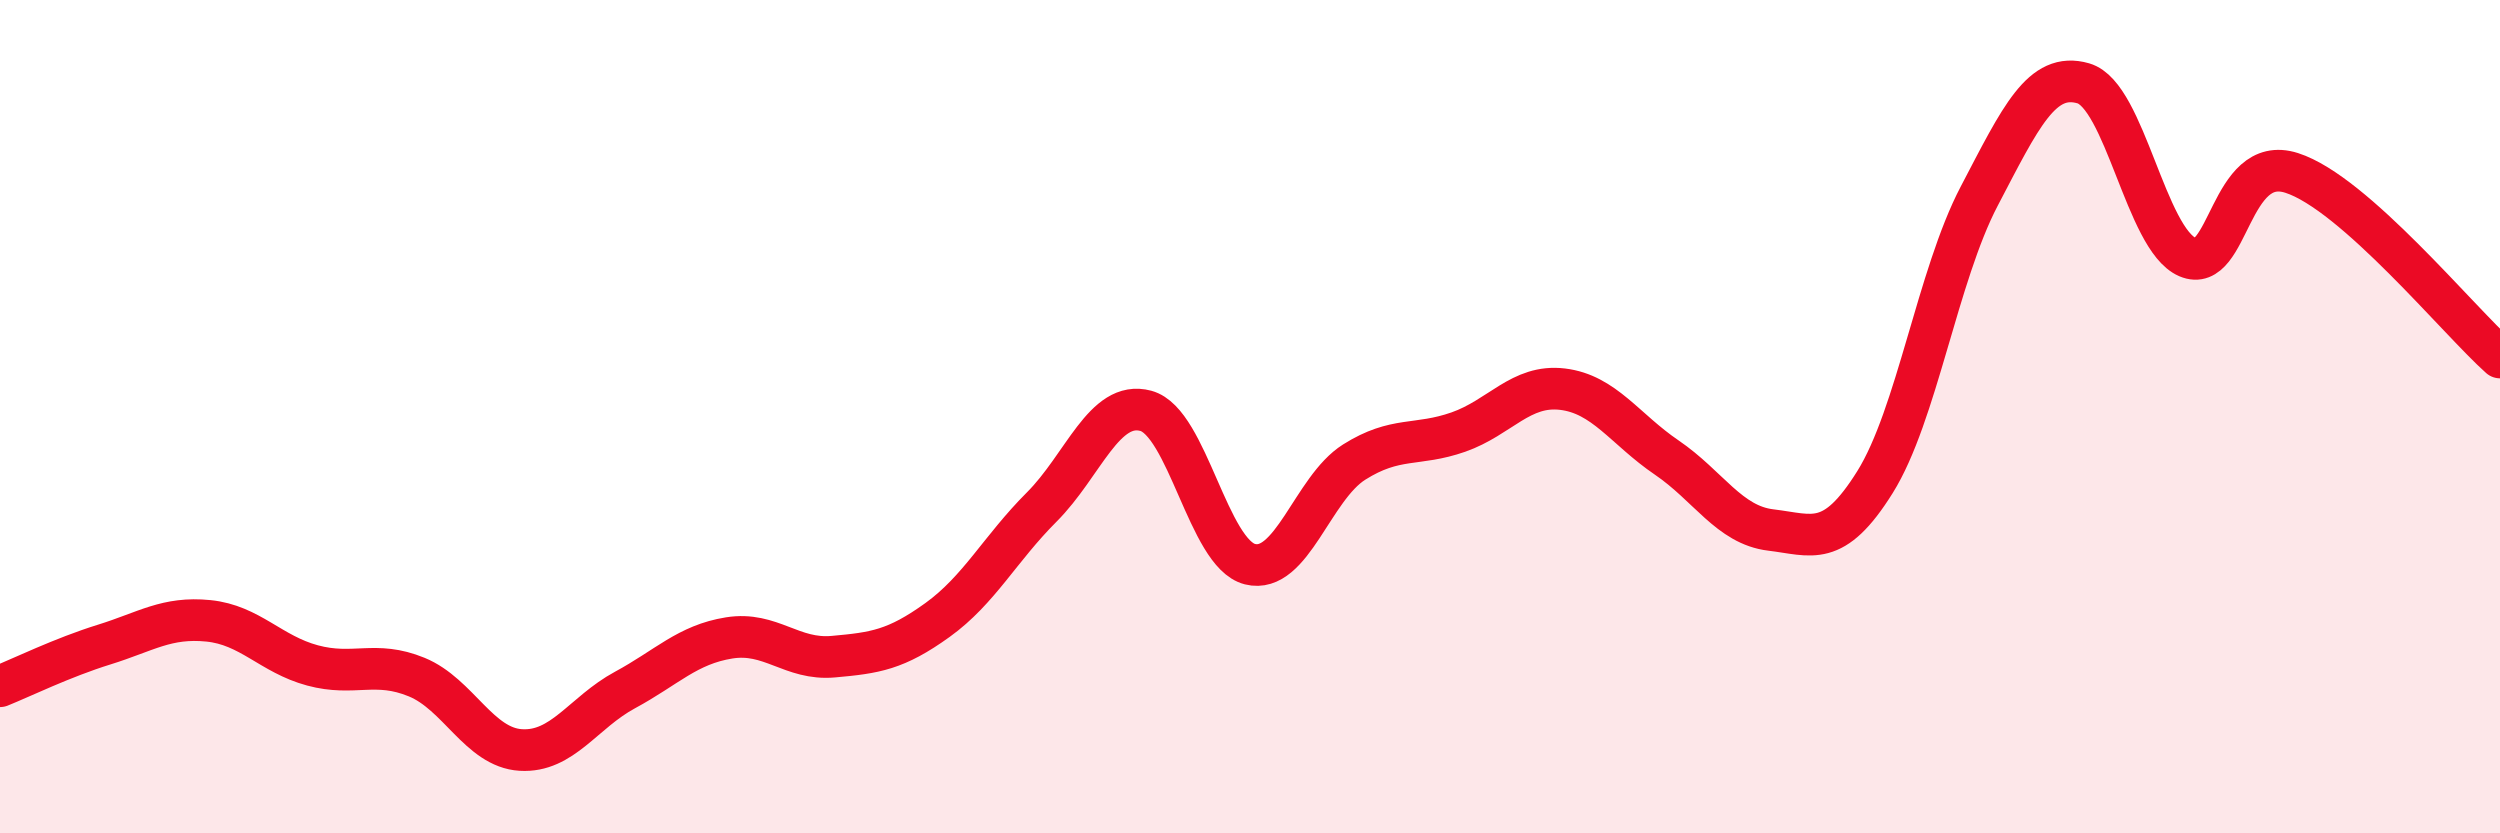
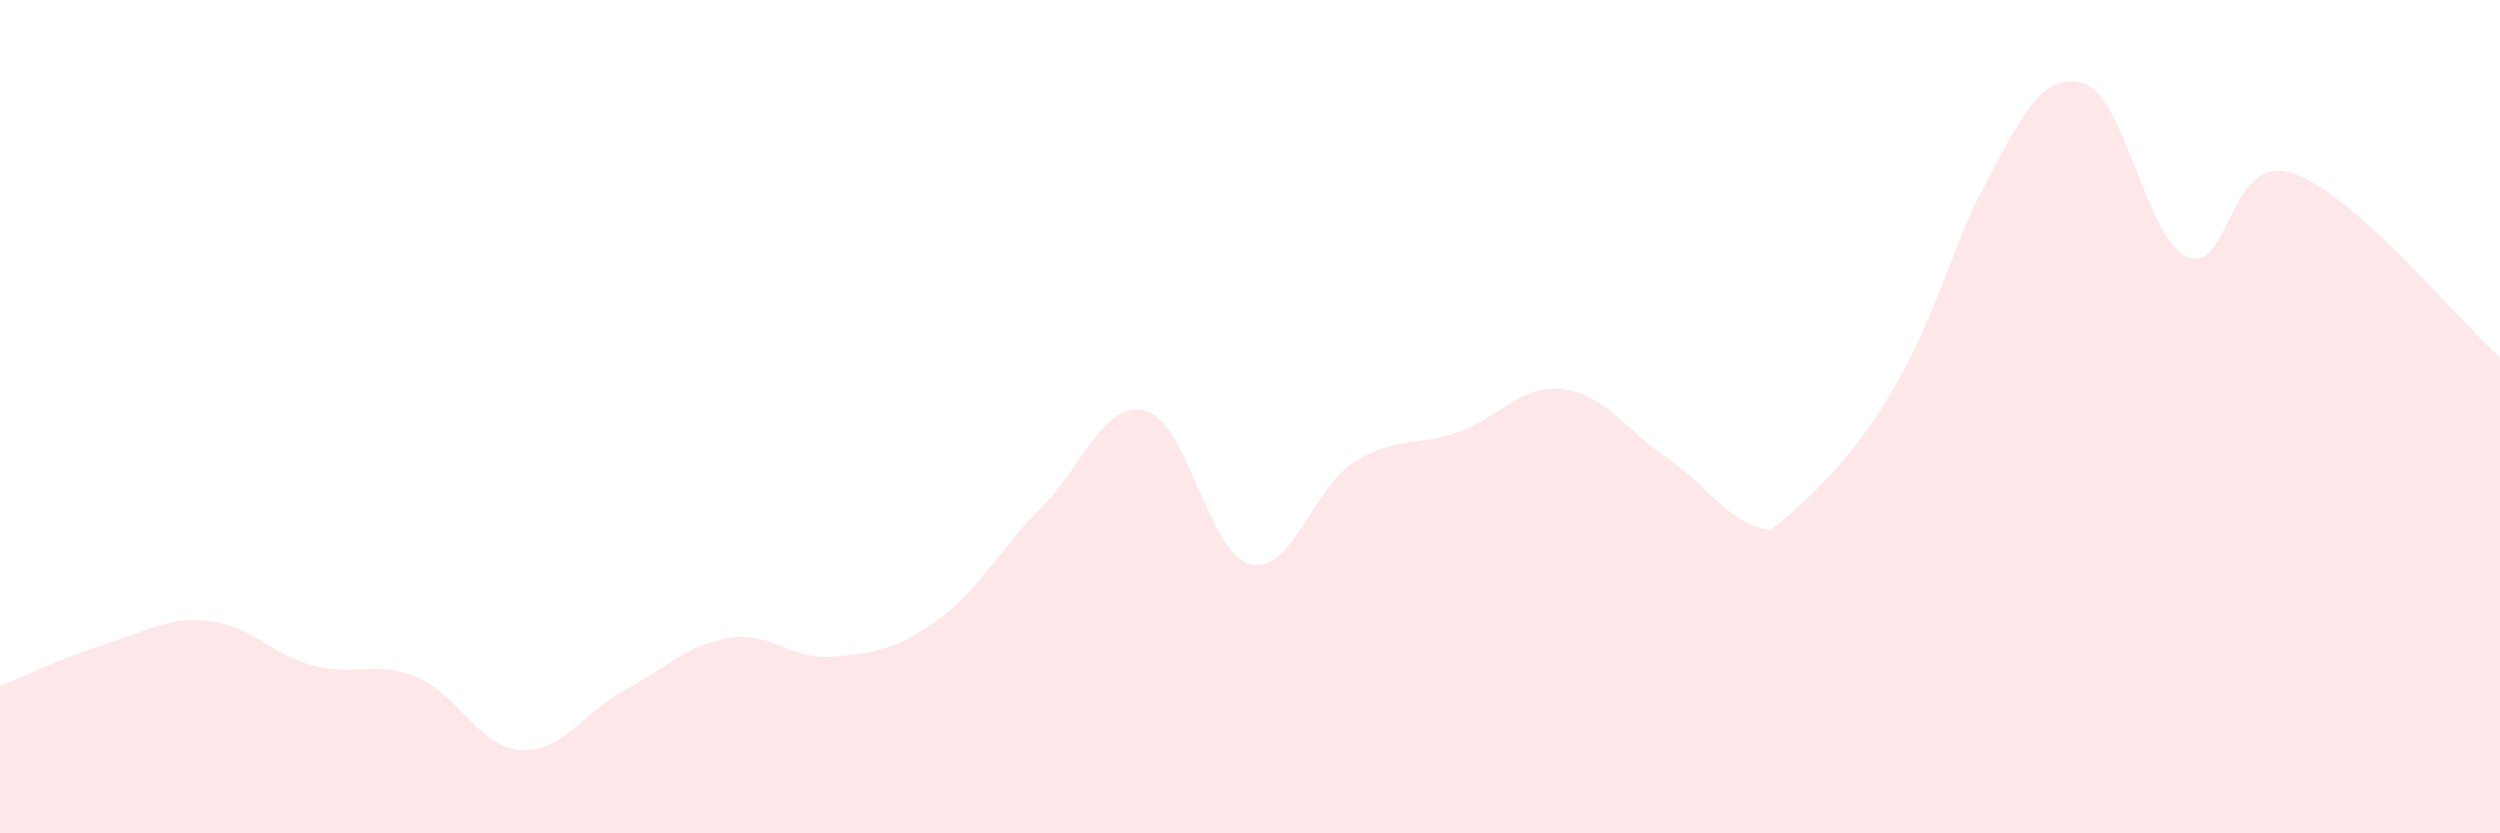
<svg xmlns="http://www.w3.org/2000/svg" width="60" height="20" viewBox="0 0 60 20">
-   <path d="M 0,16.47 C 0.5,16.27 1.5,15.78 2.5,15.47 C 3.5,15.16 4,14.8 5,14.9 C 6,15 6.5,15.7 7.5,15.97 C 8.5,16.24 9,15.84 10,16.25 C 11,16.66 11.5,17.94 12.5,18 C 13.5,18.06 14,17.1 15,16.56 C 16,16.02 16.5,15.47 17.5,15.31 C 18.5,15.15 19,15.85 20,15.76 C 21,15.67 21.5,15.6 22.5,14.88 C 23.5,14.16 24,13.17 25,12.17 C 26,11.17 26.5,9.59 27.5,9.86 C 28.5,10.13 29,13.29 30,13.54 C 31,13.79 31.5,11.72 32.5,11.09 C 33.5,10.46 34,10.72 35,10.37 C 36,10.02 36.5,9.22 37.5,9.34 C 38.5,9.46 39,10.3 40,10.98 C 41,11.66 41.5,12.6 42.5,12.72 C 43.5,12.84 44,13.17 45,11.57 C 46,9.97 46.5,6.62 47.5,4.71 C 48.5,2.8 49,1.71 50,2 C 51,2.29 51.5,5.74 52.5,6.17 C 53.5,6.6 53.5,3.67 55,4.15 C 56.5,4.63 59,7.69 60,8.58L60 20L0 20Z" fill="#EB0A25" opacity="0.1" stroke-linecap="round" stroke-linejoin="round" />
-   <path d="M 0,16.47 C 0.5,16.27 1.5,15.78 2.5,15.47 C 3.5,15.16 4,14.8 5,14.9 C 6,15 6.5,15.7 7.5,15.97 C 8.5,16.24 9,15.84 10,16.25 C 11,16.66 11.5,17.94 12.5,18 C 13.5,18.06 14,17.1 15,16.56 C 16,16.02 16.5,15.47 17.5,15.31 C 18.5,15.15 19,15.85 20,15.76 C 21,15.67 21.5,15.6 22.5,14.88 C 23.5,14.16 24,13.17 25,12.17 C 26,11.17 26.5,9.59 27.5,9.86 C 28.5,10.13 29,13.29 30,13.54 C 31,13.79 31.5,11.72 32.5,11.09 C 33.5,10.46 34,10.72 35,10.37 C 36,10.02 36.5,9.22 37.5,9.34 C 38.5,9.46 39,10.3 40,10.98 C 41,11.66 41.5,12.6 42.5,12.72 C 43.5,12.84 44,13.17 45,11.57 C 46,9.97 46.5,6.62 47.5,4.71 C 48.5,2.8 49,1.71 50,2 C 51,2.29 51.5,5.74 52.5,6.17 C 53.5,6.6 53.5,3.67 55,4.15 C 56.5,4.63 59,7.69 60,8.58" stroke="#EB0A25" stroke-width="1" fill="none" stroke-linecap="round" stroke-linejoin="round" />
+   <path d="M 0,16.47 C 0.5,16.27 1.5,15.78 2.5,15.47 C 3.5,15.16 4,14.8 5,14.9 C 6,15 6.5,15.7 7.5,15.97 C 8.5,16.24 9,15.84 10,16.25 C 11,16.66 11.5,17.94 12.5,18 C 13.5,18.06 14,17.1 15,16.56 C 16,16.02 16.5,15.47 17.5,15.31 C 18.5,15.15 19,15.85 20,15.76 C 21,15.67 21.5,15.6 22.5,14.88 C 23.5,14.16 24,13.17 25,12.17 C 26,11.17 26.5,9.59 27.5,9.86 C 28.5,10.13 29,13.29 30,13.54 C 31,13.79 31.5,11.72 32.5,11.09 C 33.5,10.46 34,10.72 35,10.37 C 36,10.02 36.5,9.22 37.5,9.34 C 38.5,9.46 39,10.3 40,10.98 C 41,11.66 41.5,12.6 42.5,12.72 C 46,9.97 46.5,6.62 47.5,4.71 C 48.5,2.8 49,1.71 50,2 C 51,2.29 51.5,5.74 52.5,6.17 C 53.5,6.6 53.5,3.67 55,4.15 C 56.5,4.63 59,7.69 60,8.58L60 20L0 20Z" fill="#EB0A25" opacity="0.1" stroke-linecap="round" stroke-linejoin="round" />
</svg>